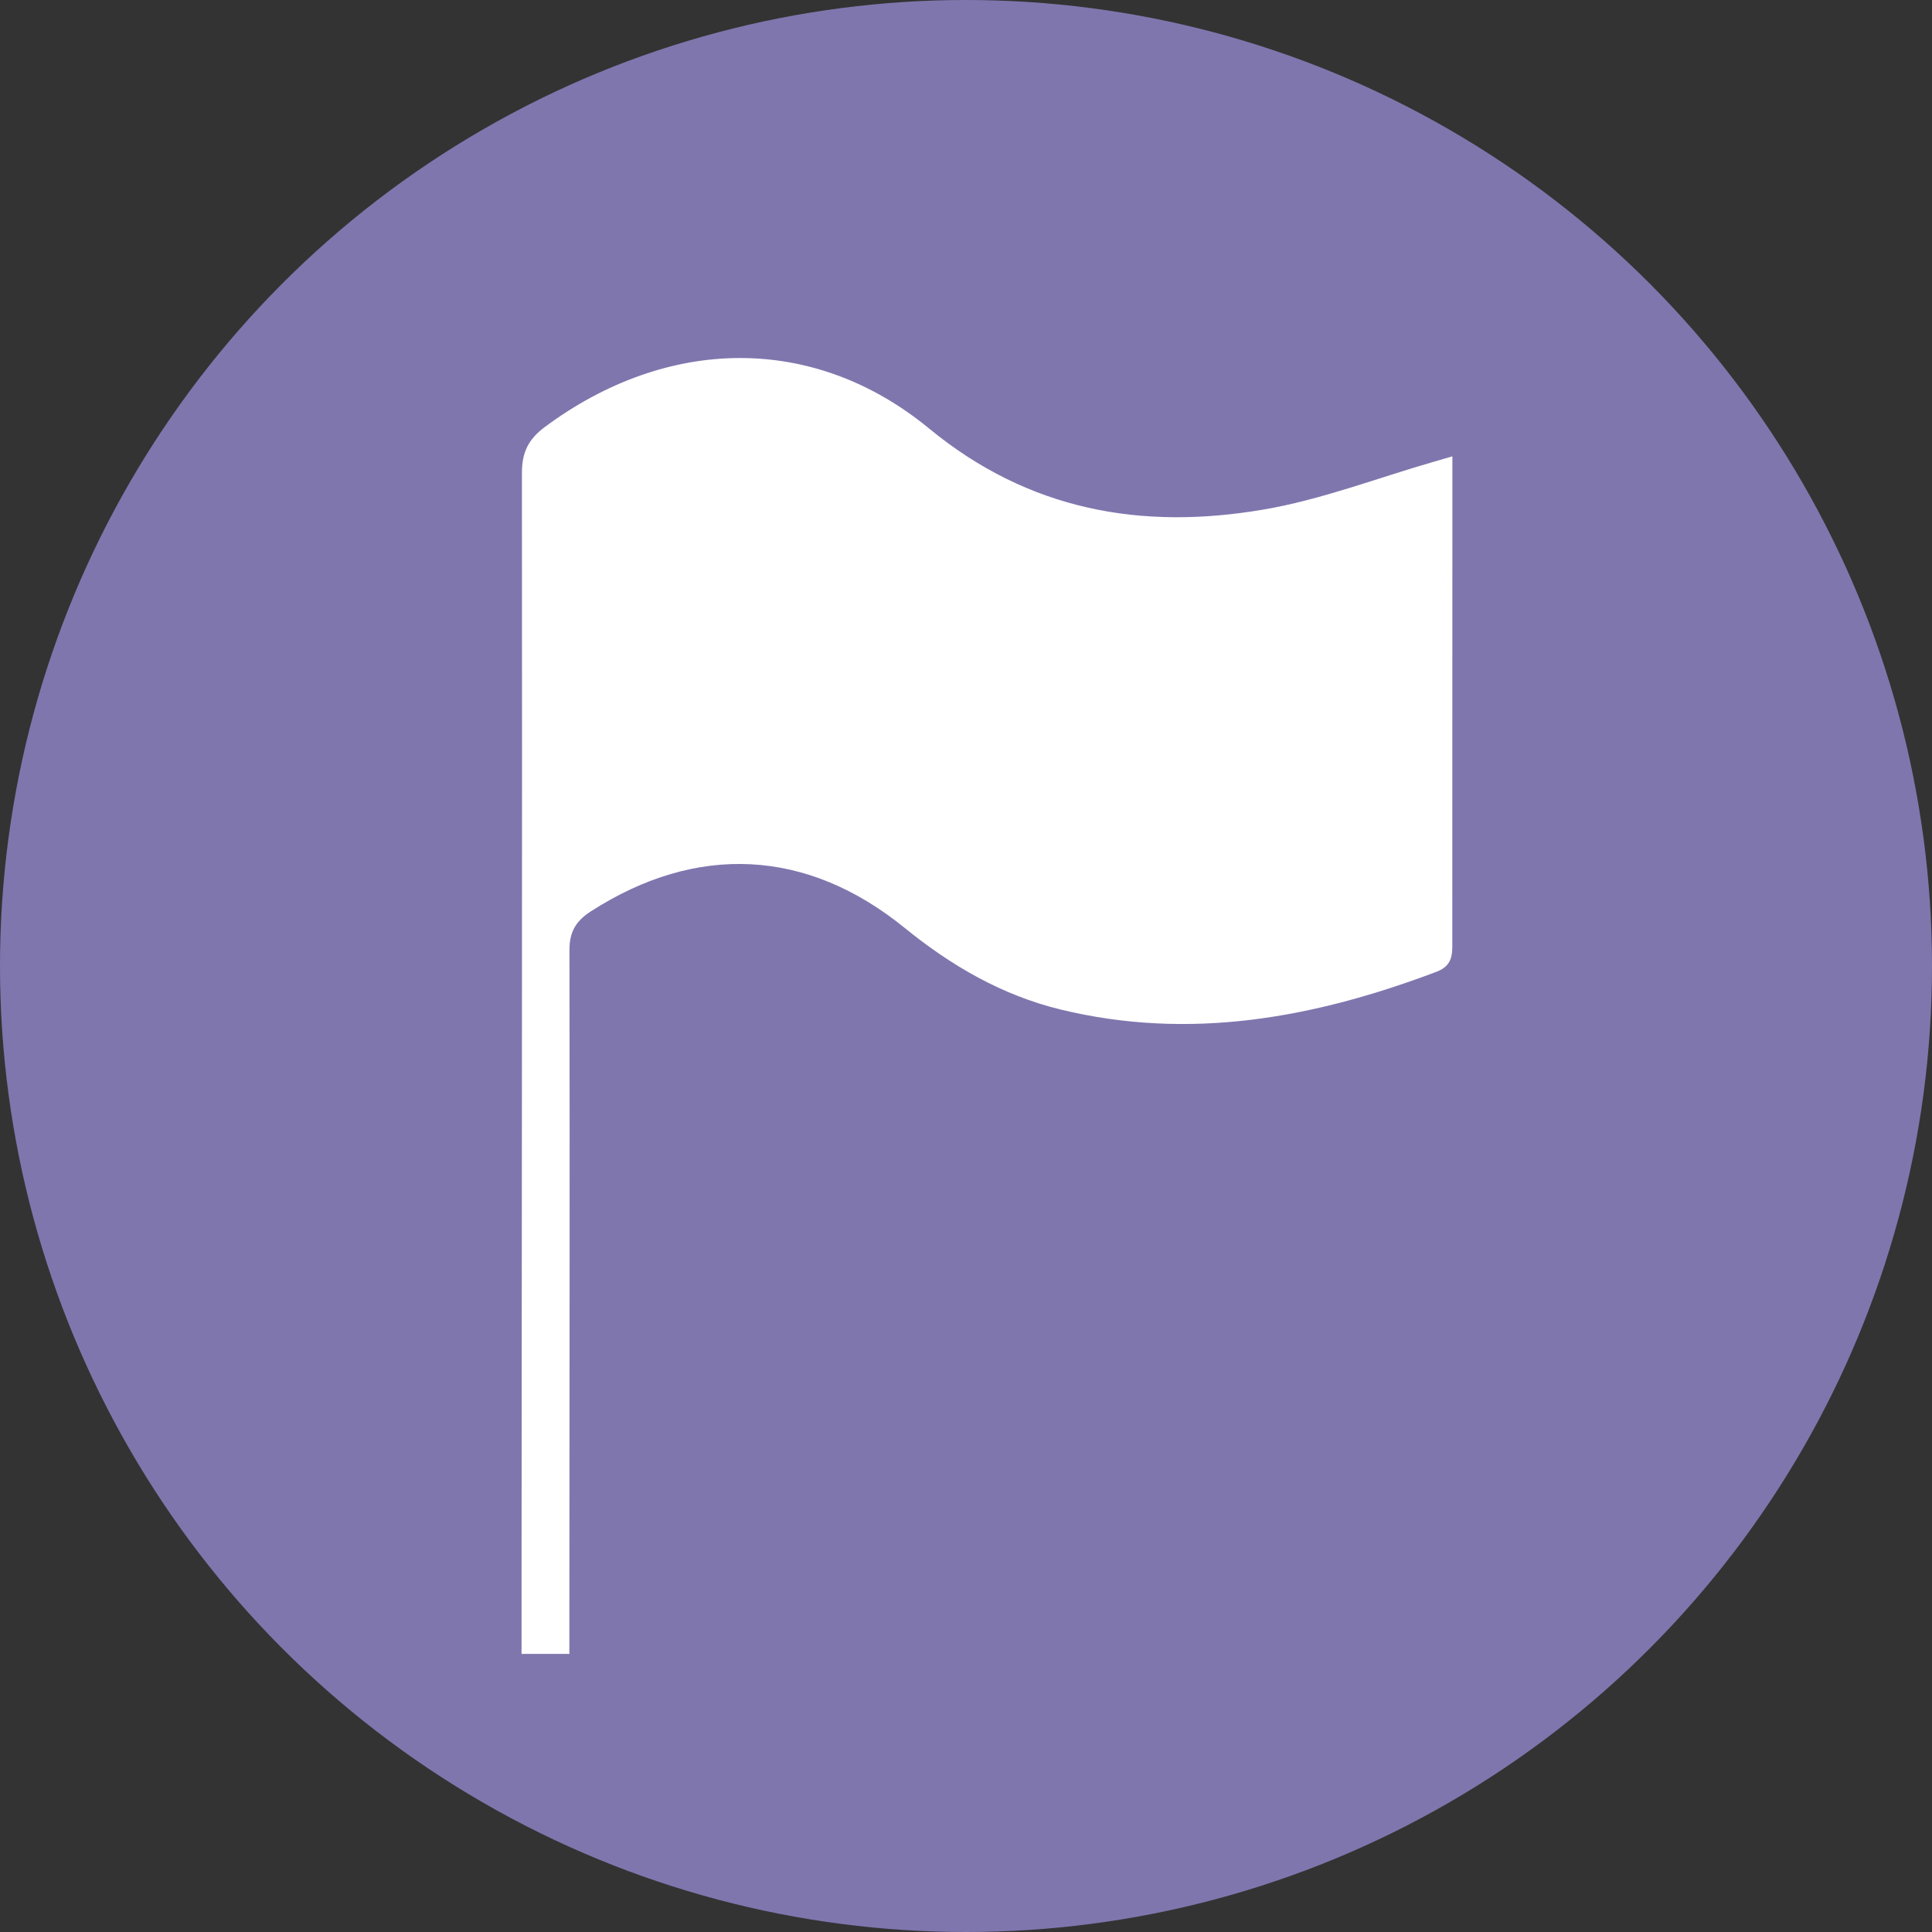
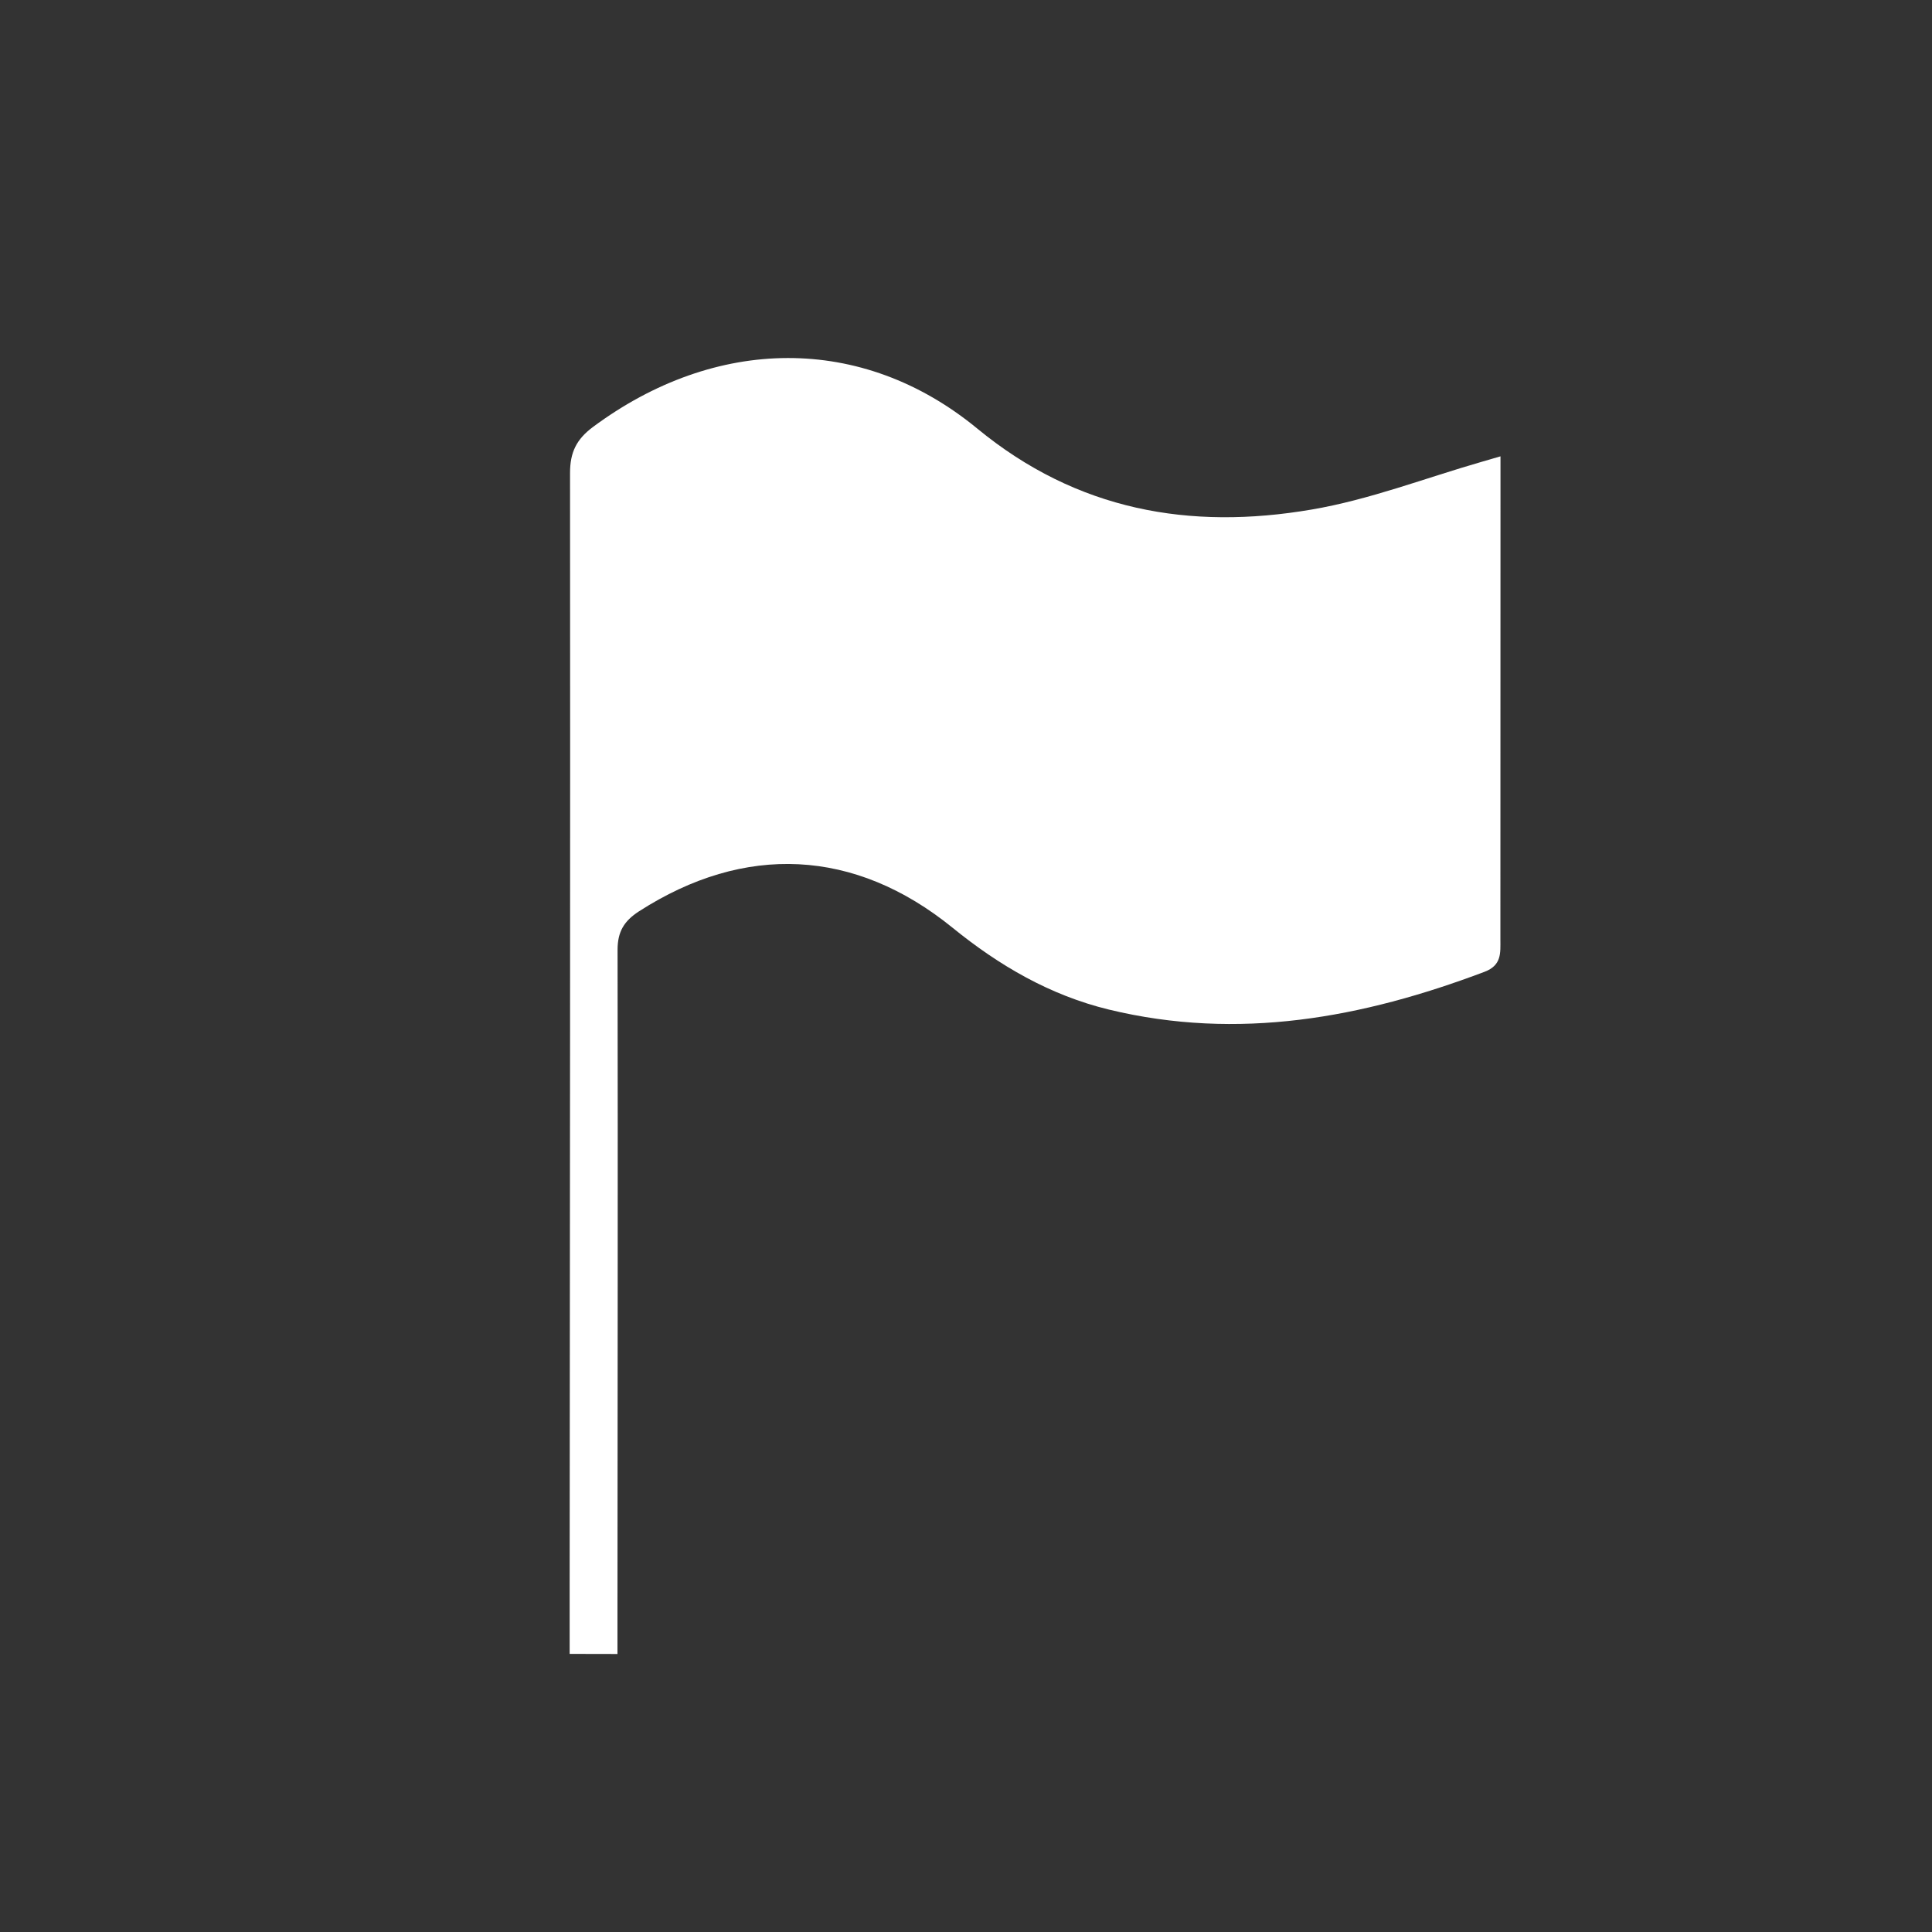
<svg xmlns="http://www.w3.org/2000/svg" viewBox="0 0 200 200" data-name="图层 1" id="_图层_1">
  <rect x="0" y="0" width="200" height="200" fill="#333333" stroke="none" />
  <defs>
    <style>
      .cls-1 {
        fill: #fff;
      }

      .cls-2 {
        fill: #8076ae;
      }
    </style>
  </defs>
-   <circle r="100" cy="100" cx="100" class="cls-2" />
  <g id="pbTmK0">
-     <path d="M58.97,171.21h-4.98c0-5.8,0-1.02,0-6.64,.03-38.54,.07-77.07,.04-115.61,0-2.13,.66-3.48,2.36-4.75,12.68-9.42,27.83-9.69,39.79,.15,10.34,8.51,22.01,10.54,34.61,8.39,6-1.02,11.79-3.27,17.67-4.96,.48-.14,.96-.28,1.89-.55,0,1.85,0,3.46,0,5.06,0,14.98-.01,29.96-.01,44.95,0,1.39,.15,2.67-1.64,3.35-12.63,4.77-25.47,7.16-38.89,3.91-6.09-1.48-11.34-4.54-16.18-8.47-10.12-8.22-21.52-8.74-32.46-1.7-1.55,1-2.22,2.11-2.22,3.99,.04,26.41,0,42.43-.01,68.84,0,1.29,0,2.57,0,4.05Z" class="cls-1" />
+     <path d="M58.97,171.21c0-5.8,0-1.02,0-6.64,.03-38.54,.07-77.07,.04-115.61,0-2.13,.66-3.48,2.36-4.75,12.68-9.42,27.83-9.69,39.79,.15,10.34,8.51,22.01,10.54,34.61,8.39,6-1.02,11.79-3.27,17.67-4.96,.48-.14,.96-.28,1.89-.55,0,1.85,0,3.46,0,5.06,0,14.98-.01,29.96-.01,44.95,0,1.39,.15,2.67-1.64,3.35-12.63,4.77-25.47,7.16-38.89,3.91-6.09-1.48-11.34-4.54-16.18-8.47-10.12-8.22-21.52-8.74-32.46-1.7-1.55,1-2.22,2.11-2.22,3.99,.04,26.41,0,42.43-.01,68.84,0,1.29,0,2.57,0,4.05Z" class="cls-1" />
  </g>
</svg>